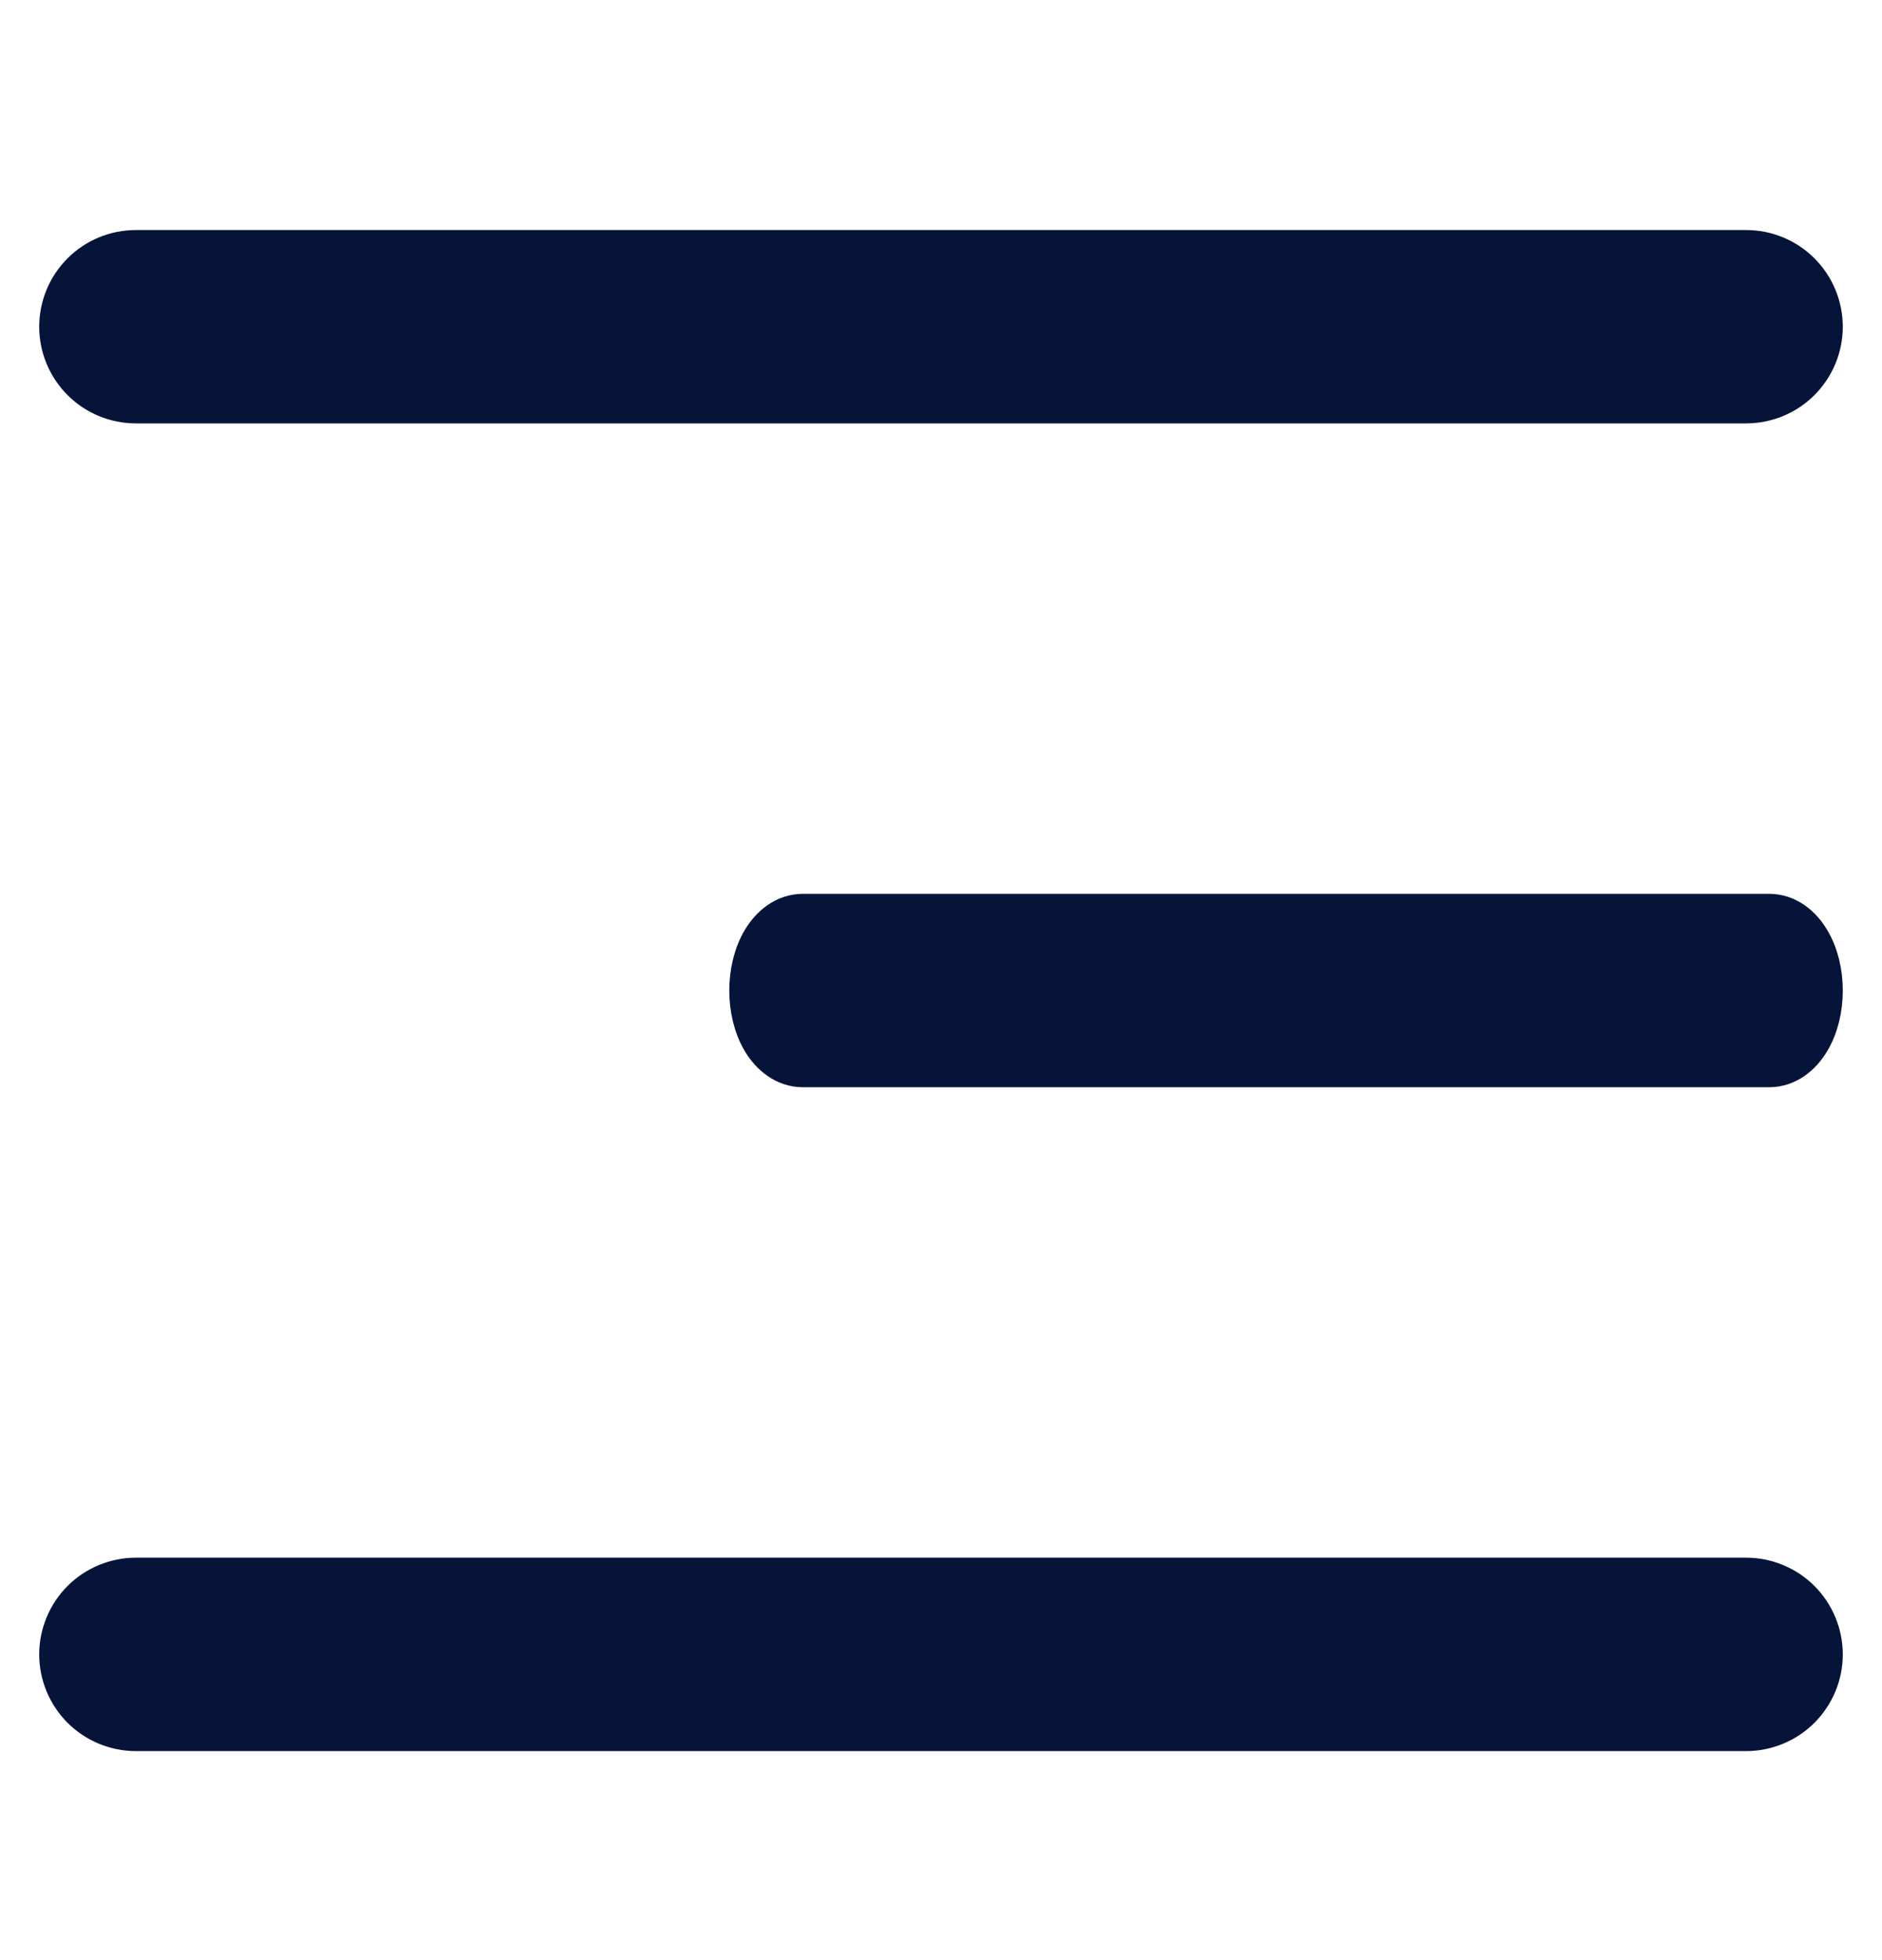
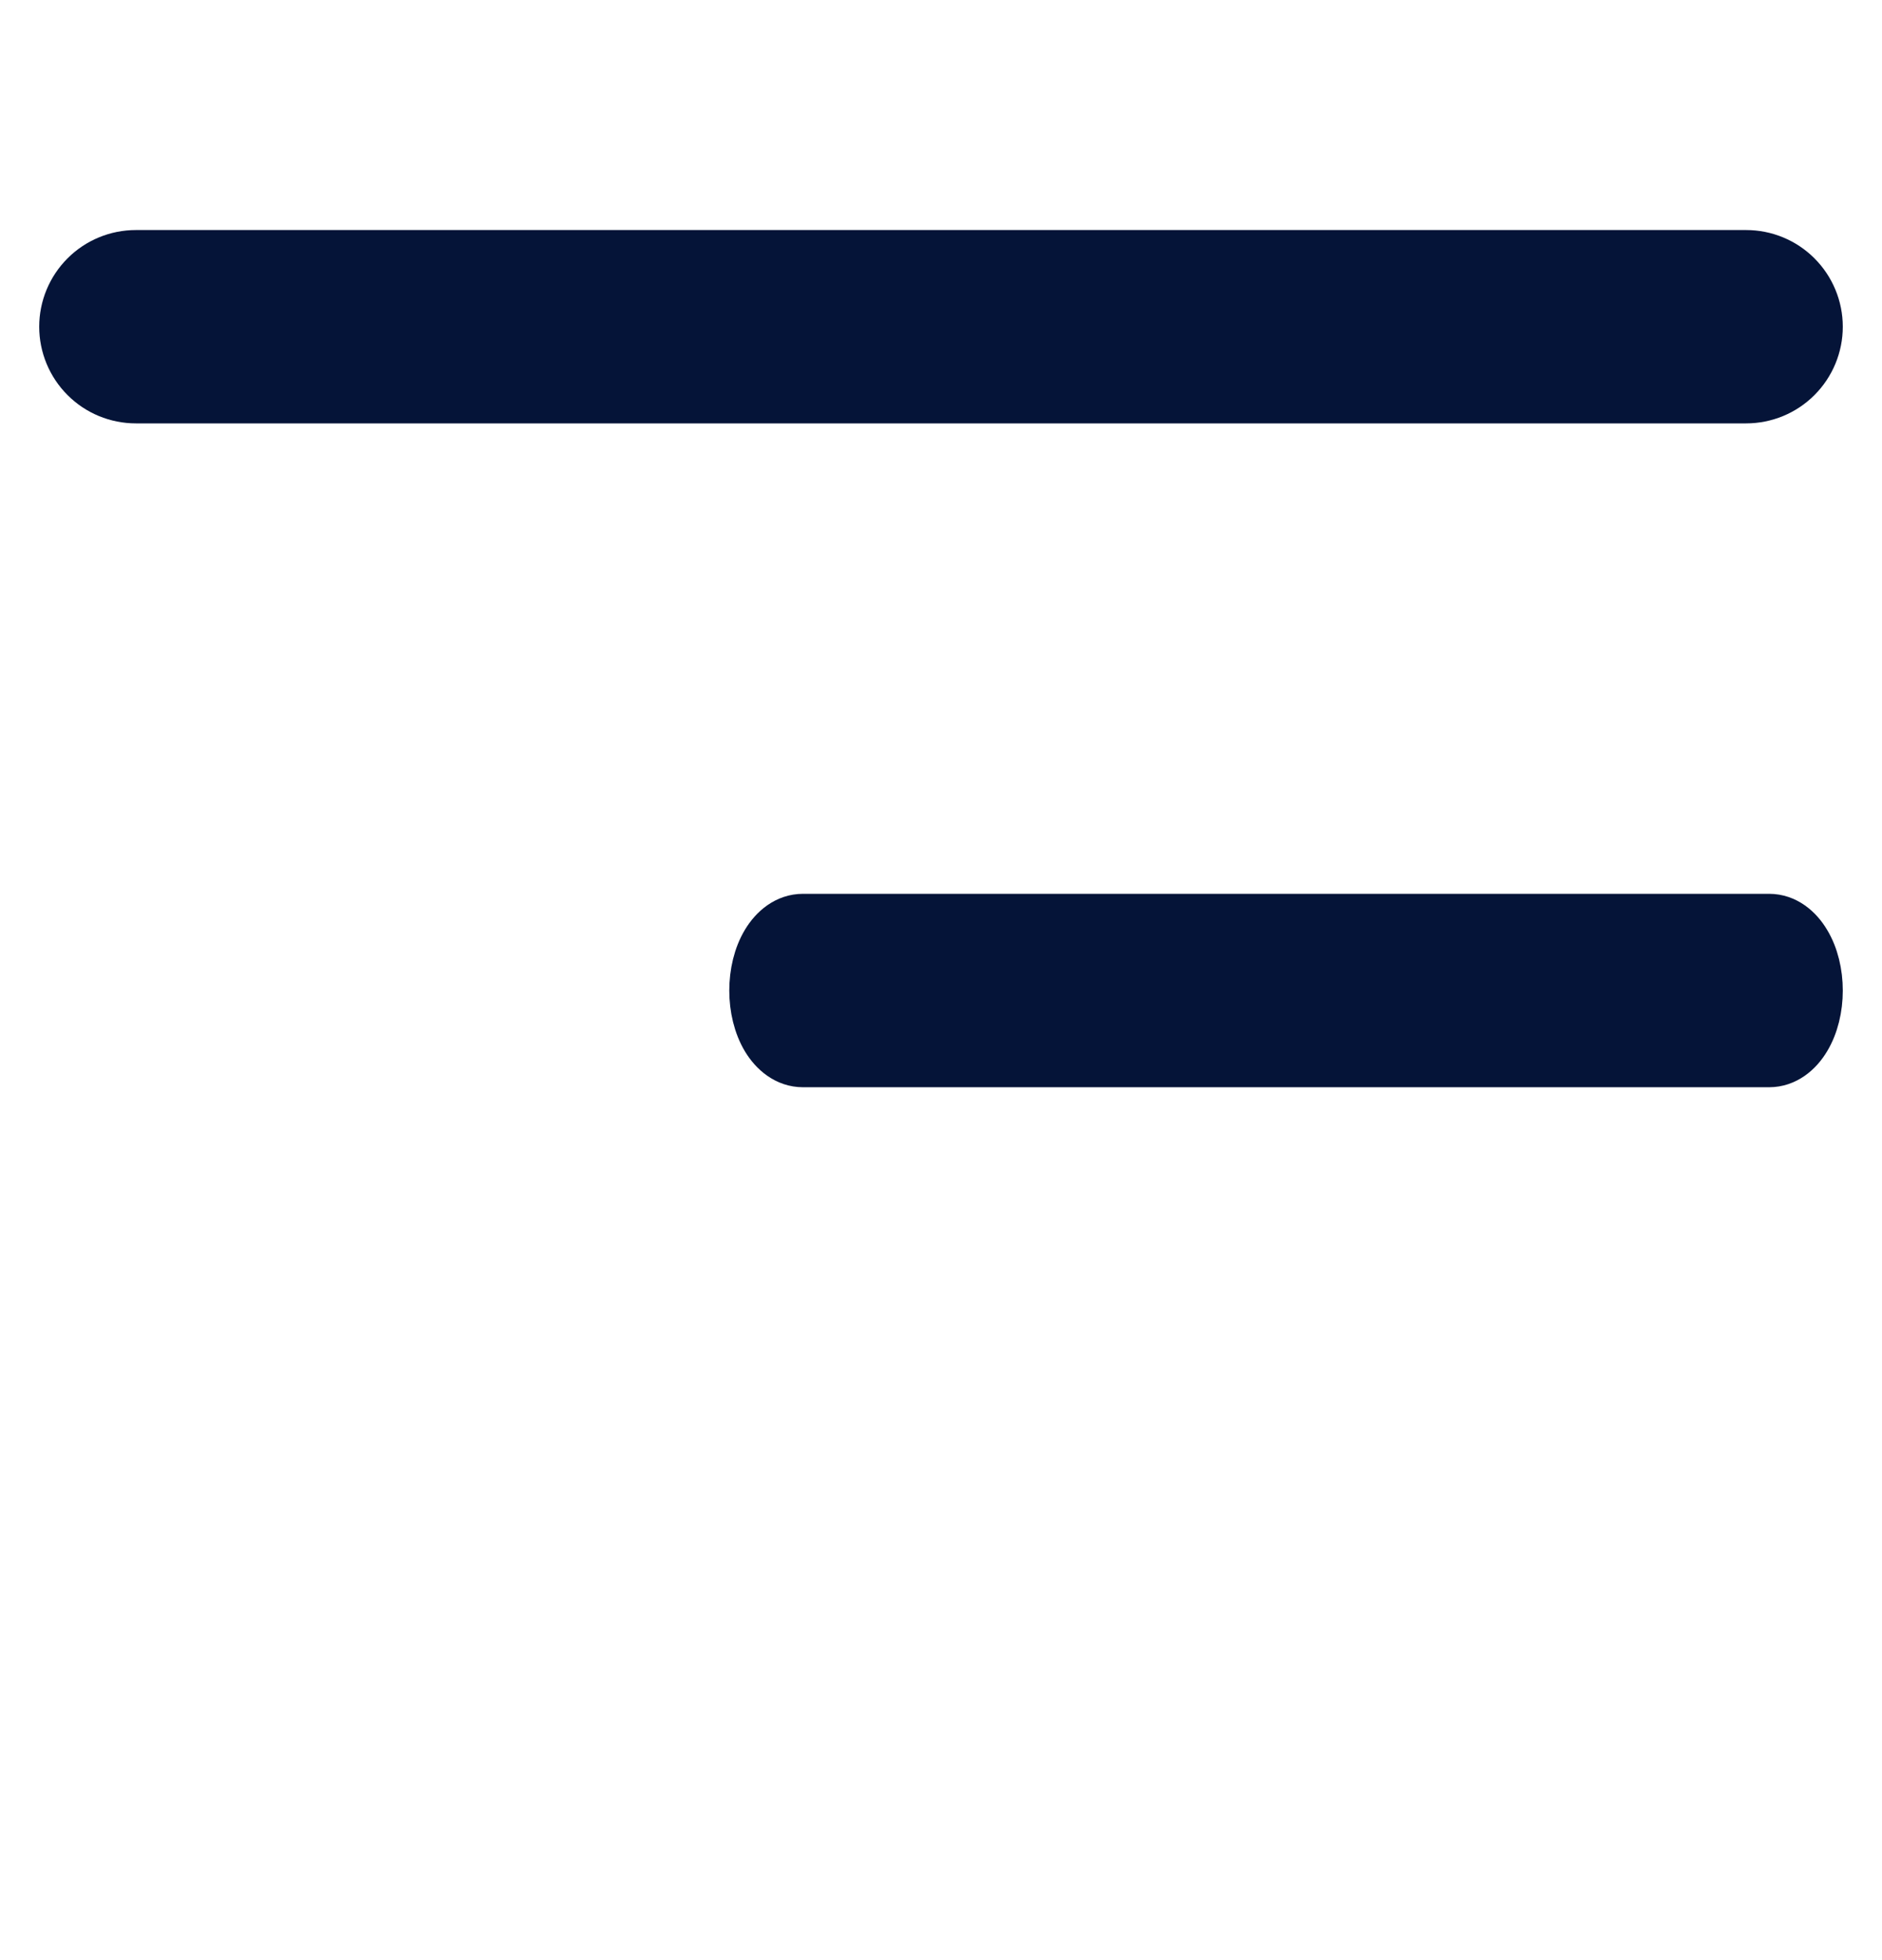
<svg xmlns="http://www.w3.org/2000/svg" width="24" height="25" viewBox="0 0 24 25" fill="none">
  <g clip-path="url(#clip0_103_1736)">
-     <path d="M22.267 22.084H1.733C1.473 22.084 1.222 21.98 1.038 21.796C0.854 21.611 0.75 21.361 0.75 21.101C0.75 20.84 0.854 20.59 1.038 20.405C1.222 20.221 1.473 20.117 1.733 20.117H22.267C22.527 20.117 22.778 20.221 22.962 20.405C23.146 20.59 23.25 20.84 23.25 21.101C23.25 21.361 23.146 21.611 22.962 21.796C22.778 21.98 22.527 22.084 22.267 22.084Z" fill="#051438" stroke="#051438" stroke-width="0.5" />
    <path d="M22.56 13.617H10.24C10.004 13.617 9.823 13.462 9.714 13.281C9.604 13.097 9.55 12.864 9.55 12.634C9.55 12.404 9.604 12.17 9.714 11.987C9.823 11.805 10.004 11.65 10.24 11.65H22.56C22.796 11.65 22.977 11.805 23.085 11.987C23.196 12.17 23.25 12.404 23.25 12.634C23.25 12.864 23.196 13.097 23.085 13.281C22.977 13.462 22.796 13.617 22.56 13.617Z" fill="#051438" stroke="#051438" stroke-width="0.5" />
    <path d="M22.267 5.15H1.733C1.473 5.15 1.222 5.047 1.038 4.862C0.854 4.678 0.75 4.428 0.75 4.167C0.75 3.906 0.854 3.656 1.038 3.472C1.222 3.287 1.473 3.184 1.733 3.184H22.267C22.527 3.184 22.778 3.287 22.962 3.472C23.146 3.656 23.25 3.906 23.25 4.167C23.25 4.428 23.146 4.678 22.962 4.862C22.778 5.047 22.527 5.15 22.267 5.15Z" fill="#051438" stroke="#051438" stroke-width="0.5" />
  </g>
  <defs>
    <clipPath id="clip0_103_1736">
      <rect width="24" height="24" fill="white" transform="matrix(-1 0 0 1 24 0.5)" />
    </clipPath>
  </defs>
</svg>